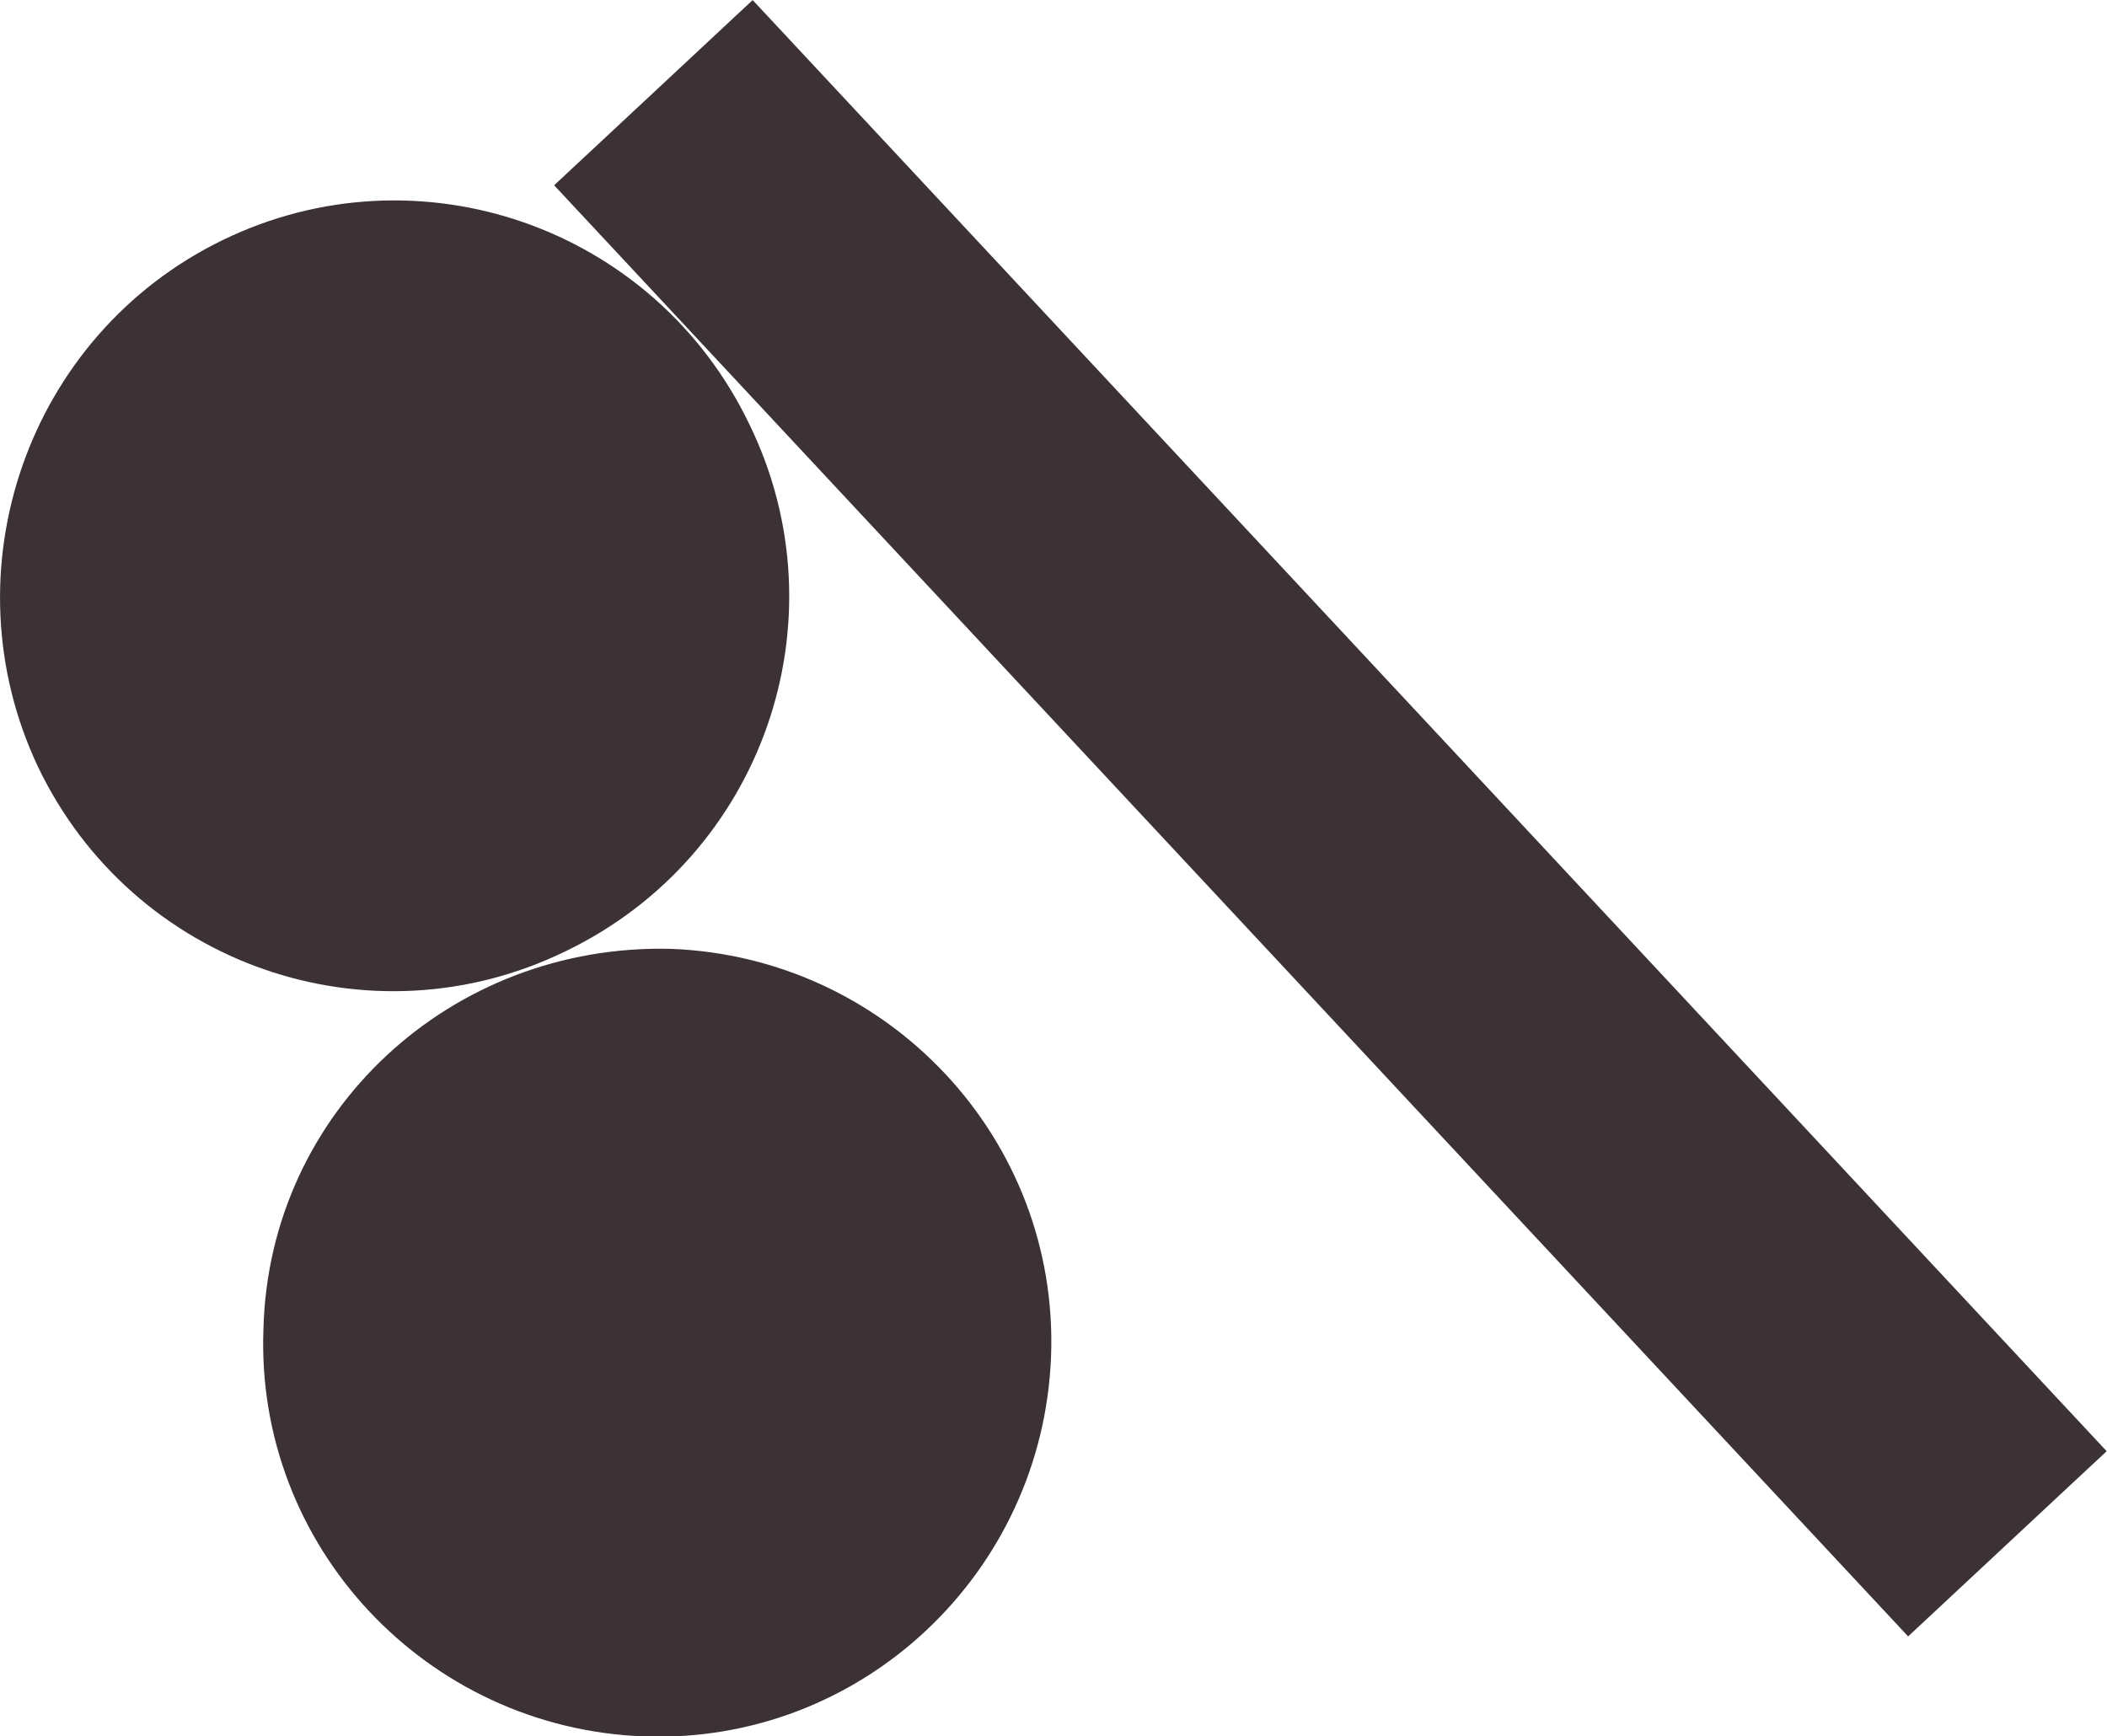
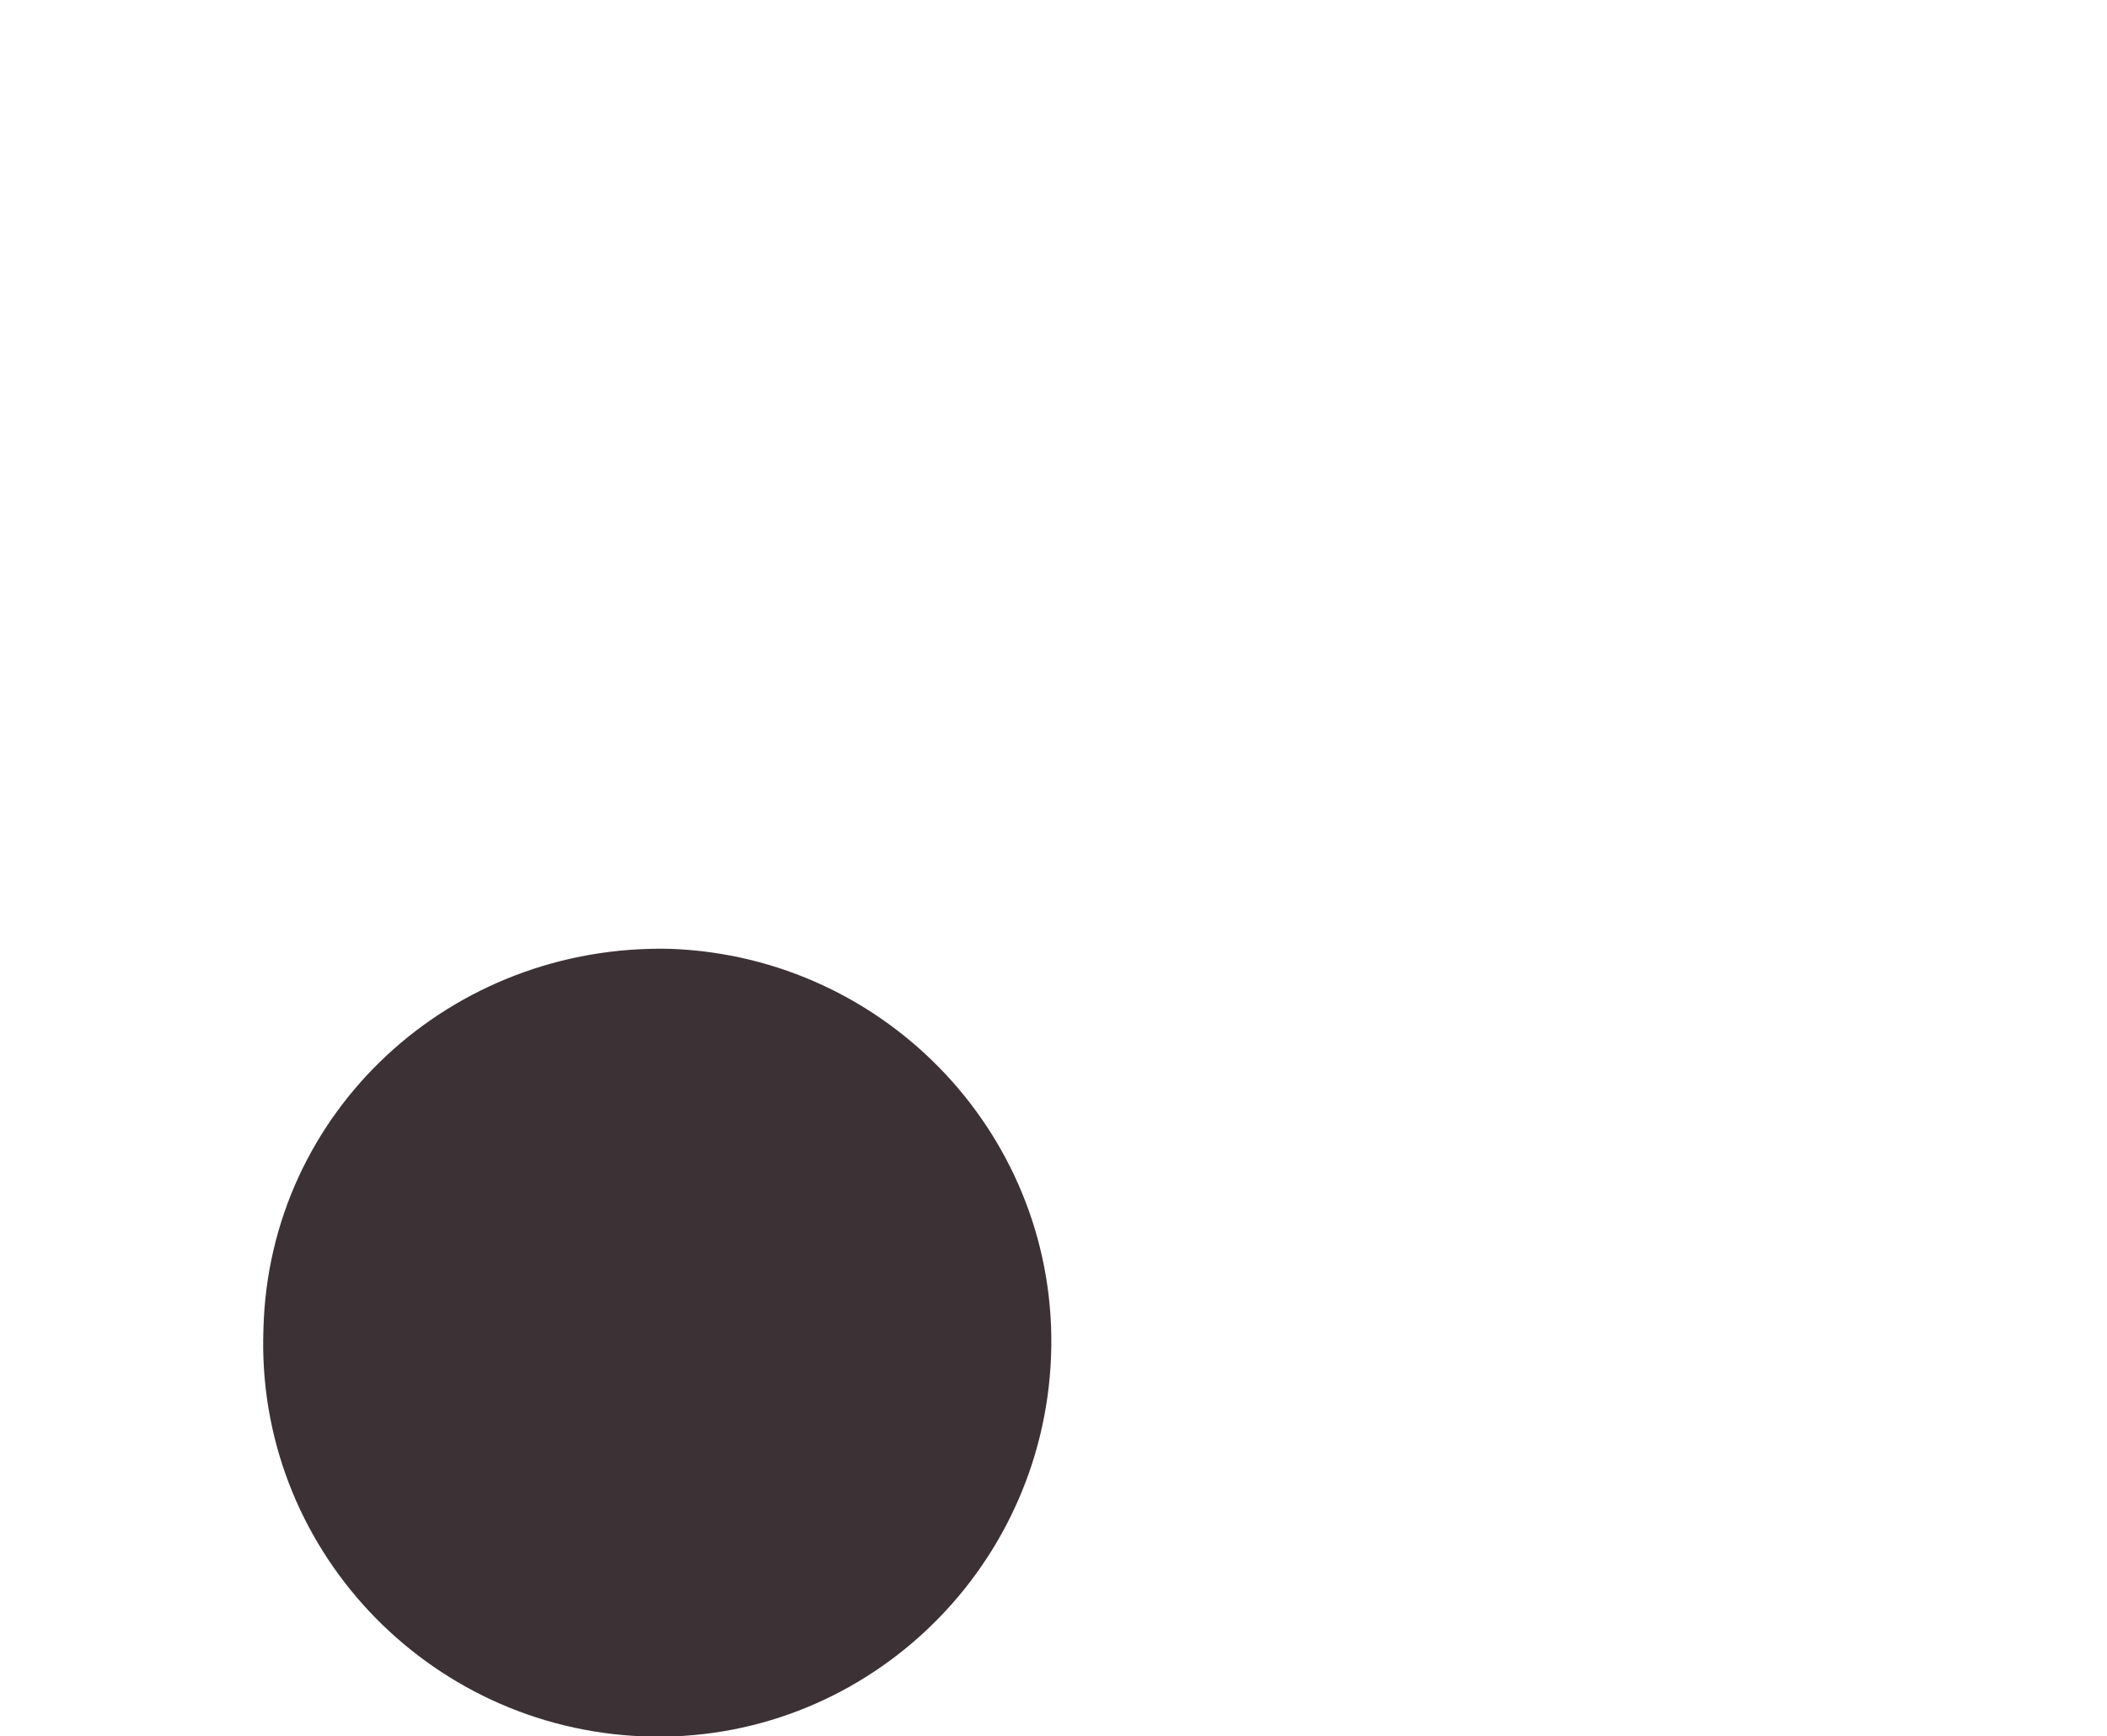
<svg xmlns="http://www.w3.org/2000/svg" version="1.1" id="Layer_1" x="0px" y="0px" viewBox="0 0 387.9 319.7" style="enable-background:new 0 0 387.9 319.7;" xml:space="preserve">
  <style type="text/css">
	.st0{fill:#3C3235;}
</style>
  <g>
-     <path class="st0" d="M41,44.2L41,44.2c36-17.5,79.5-2.5,97,34c17.5,36,2.5,79.5-34,97c-36,17.5-79.5,2.5-97-34   C-10,105.2,5,61.7,41,44.2" />
    <path class="st0" d="M123.5,174.7L123.5,174.7c40,1.5,71.5,35,70,75s-35,71.5-75,70s-71.5-35-70-75   C49.5,204.7,83,173.7,123.5,174.7" />
-     <rect x="220" y="-32" transform="matrix(0.731 -0.682 0.682 0.731 -36.979 207.545)" class="st0" width="50" height="365.5" />
  </g>
</svg>